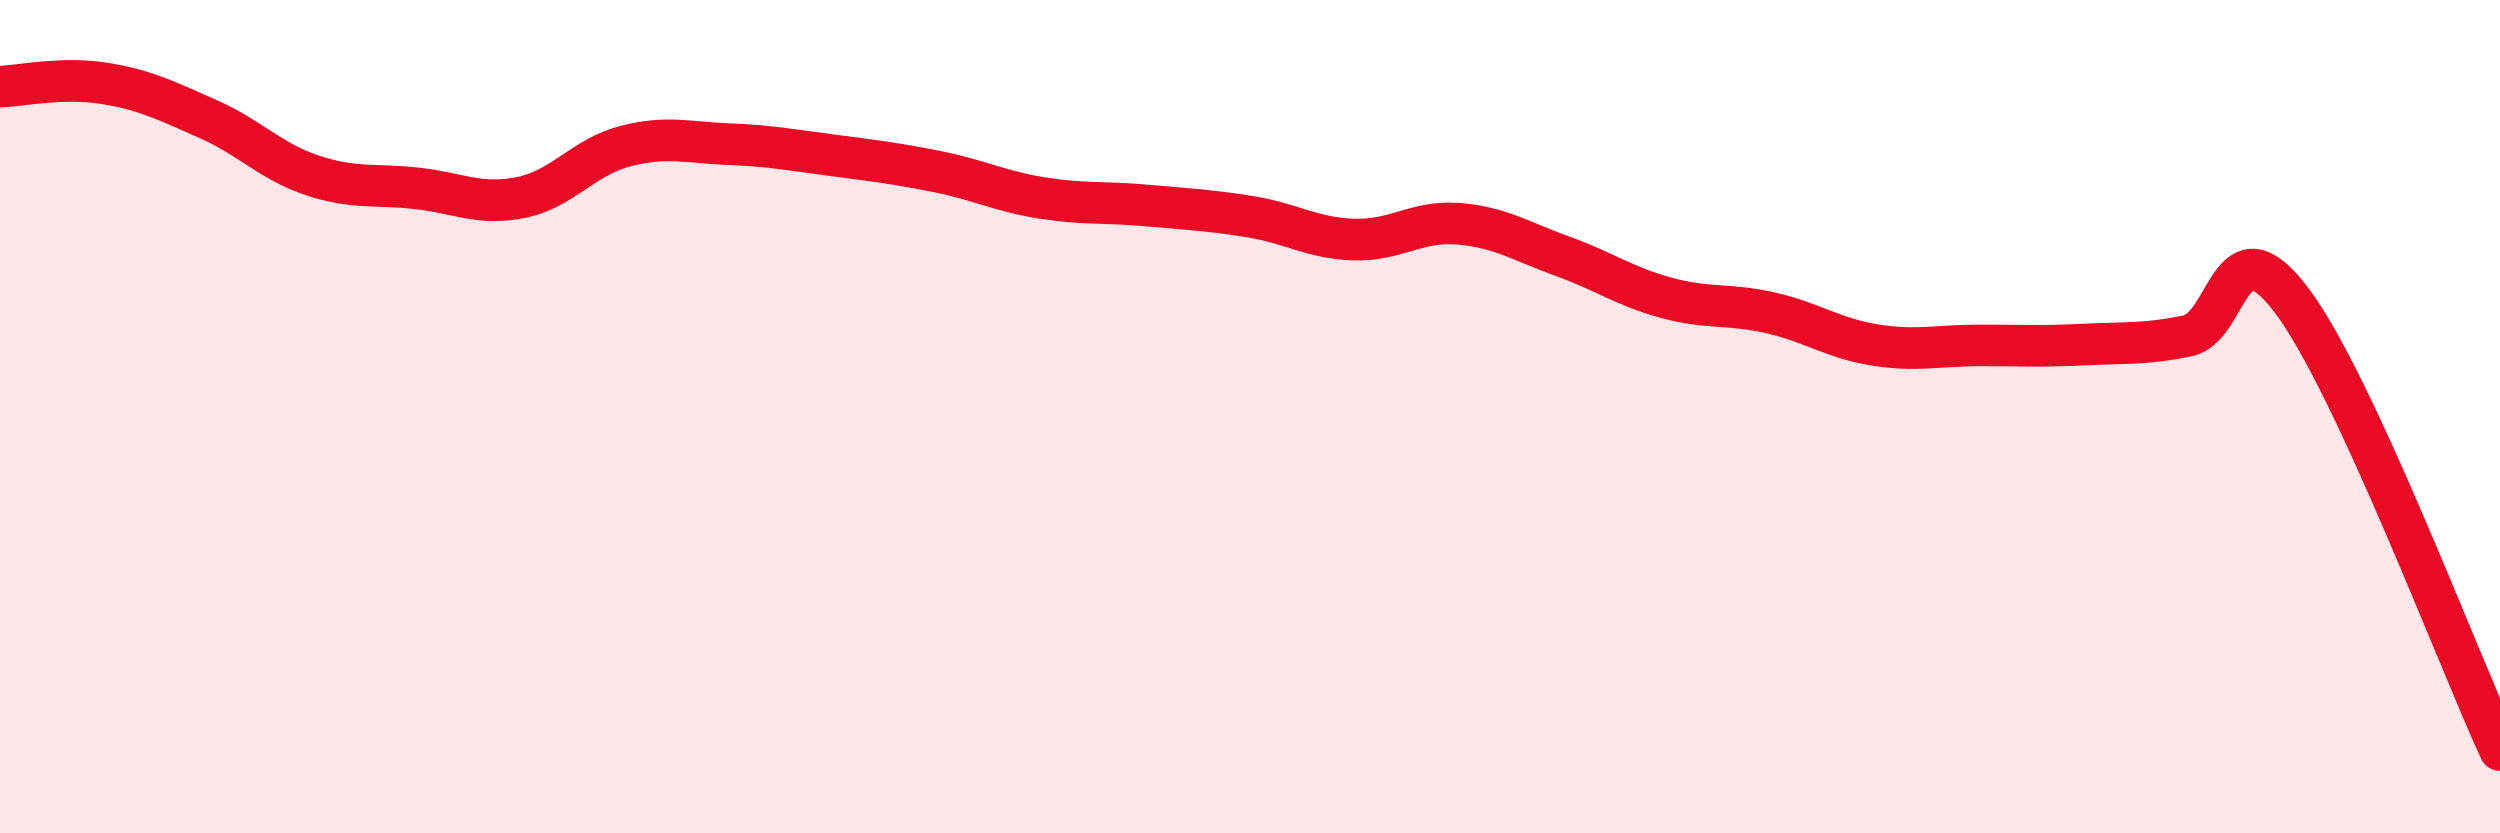
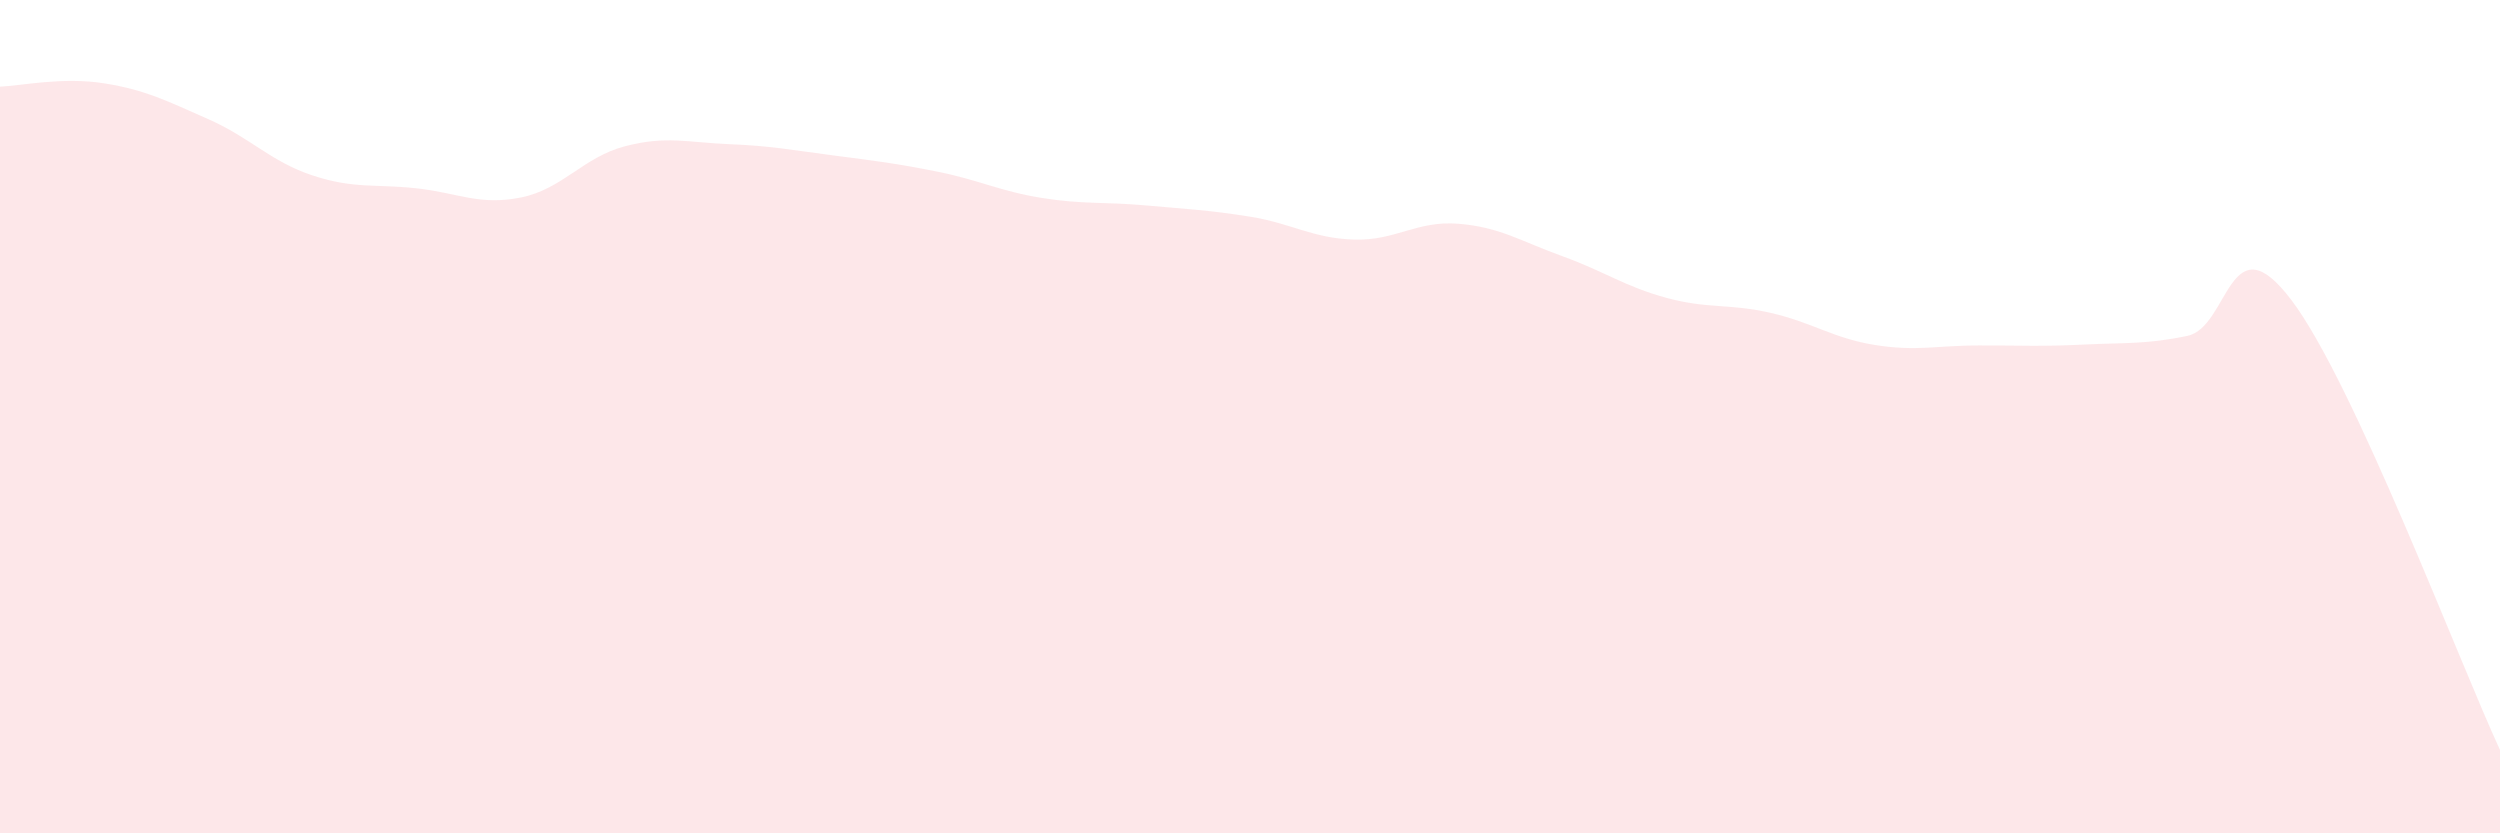
<svg xmlns="http://www.w3.org/2000/svg" width="60" height="20" viewBox="0 0 60 20">
  <path d="M 0,2.08 C 0.5,2.06 1.5,1.84 2.5,2 C 3.5,2.16 4,2.42 5,2.86 C 6,3.3 6.5,3.88 7.5,4.21 C 8.5,4.54 9,4.41 10,4.52 C 11,4.63 11.5,4.94 12.5,4.74 C 13.5,4.54 14,3.77 15,3.51 C 16,3.25 16.5,3.42 17.5,3.46 C 18.5,3.5 19,3.6 20,3.73 C 21,3.86 21.5,3.92 22.5,4.12 C 23.5,4.32 24,4.59 25,4.75 C 26,4.91 26.5,4.84 27.5,4.93 C 28.5,5.02 29,5.04 30,5.2 C 31,5.36 31.5,5.72 32.5,5.75 C 33.5,5.78 34,5.29 35,5.37 C 36,5.45 36.5,5.79 37.5,6.15 C 38.5,6.51 39,6.88 40,7.15 C 41,7.42 41.5,7.28 42.5,7.51 C 43.5,7.74 44,8.12 45,8.28 C 46,8.44 46.5,8.29 47.5,8.29 C 48.5,8.29 49,8.32 50,8.27 C 51,8.22 51.5,8.27 52.5,8.06 C 53.5,7.85 53.5,5.22 55,7.21 C 56.5,9.2 59,15.84 60,18L60 20L0 20Z" fill="#EB0A25" opacity="0.1" stroke-linecap="round" stroke-linejoin="round" />
-   <path d="M 0,2.08 C 0.5,2.06 1.5,1.84 2.5,2 C 3.5,2.16 4,2.42 5,2.86 C 6,3.3 6.5,3.88 7.5,4.21 C 8.5,4.54 9,4.41 10,4.52 C 11,4.63 11.5,4.94 12.5,4.74 C 13.5,4.54 14,3.77 15,3.51 C 16,3.25 16.5,3.42 17.5,3.46 C 18.5,3.5 19,3.6 20,3.73 C 21,3.86 21.5,3.92 22.5,4.12 C 23.5,4.32 24,4.59 25,4.75 C 26,4.91 26.5,4.84 27.5,4.93 C 28.5,5.02 29,5.04 30,5.2 C 31,5.36 31.5,5.72 32.5,5.75 C 33.5,5.78 34,5.29 35,5.37 C 36,5.45 36.5,5.79 37.5,6.15 C 38.5,6.51 39,6.88 40,7.15 C 41,7.42 41.5,7.28 42.5,7.51 C 43.5,7.74 44,8.12 45,8.28 C 46,8.44 46.5,8.29 47.5,8.29 C 48.5,8.29 49,8.32 50,8.27 C 51,8.22 51.5,8.27 52.5,8.06 C 53.5,7.85 53.5,5.22 55,7.21 C 56.5,9.2 59,15.84 60,18" stroke="#EB0A25" stroke-width="1" fill="none" stroke-linecap="round" stroke-linejoin="round" />
</svg>